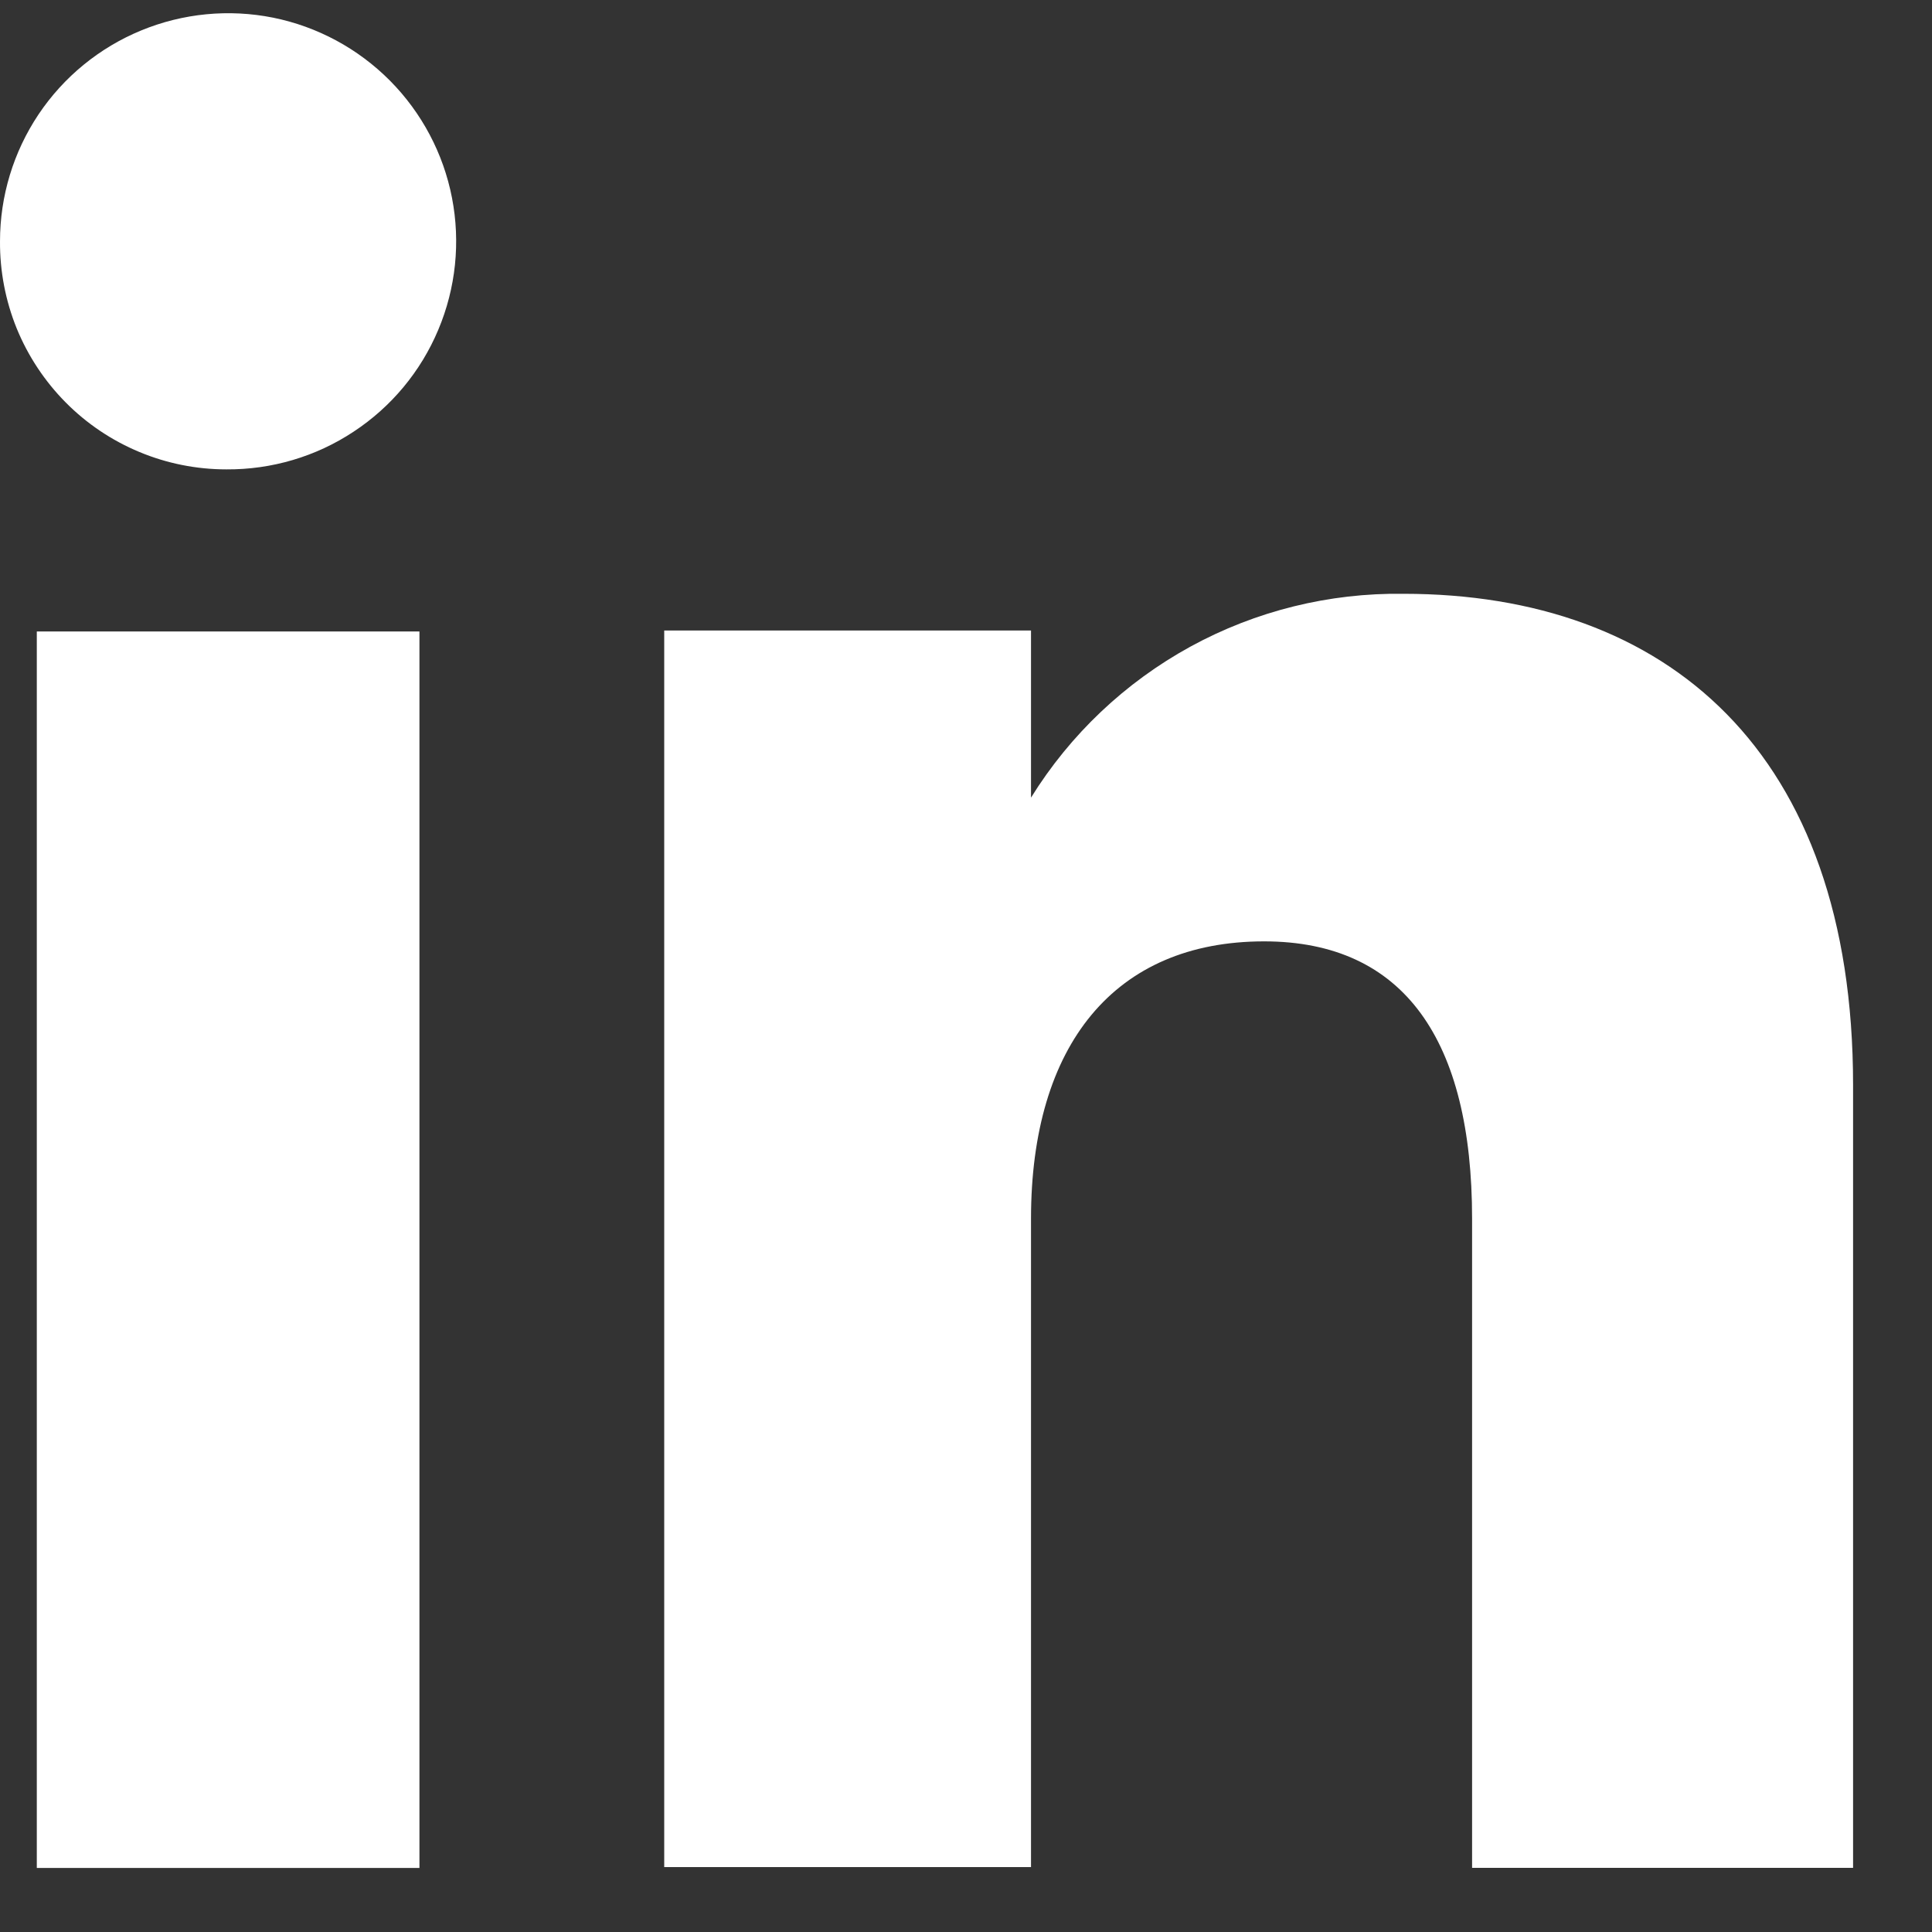
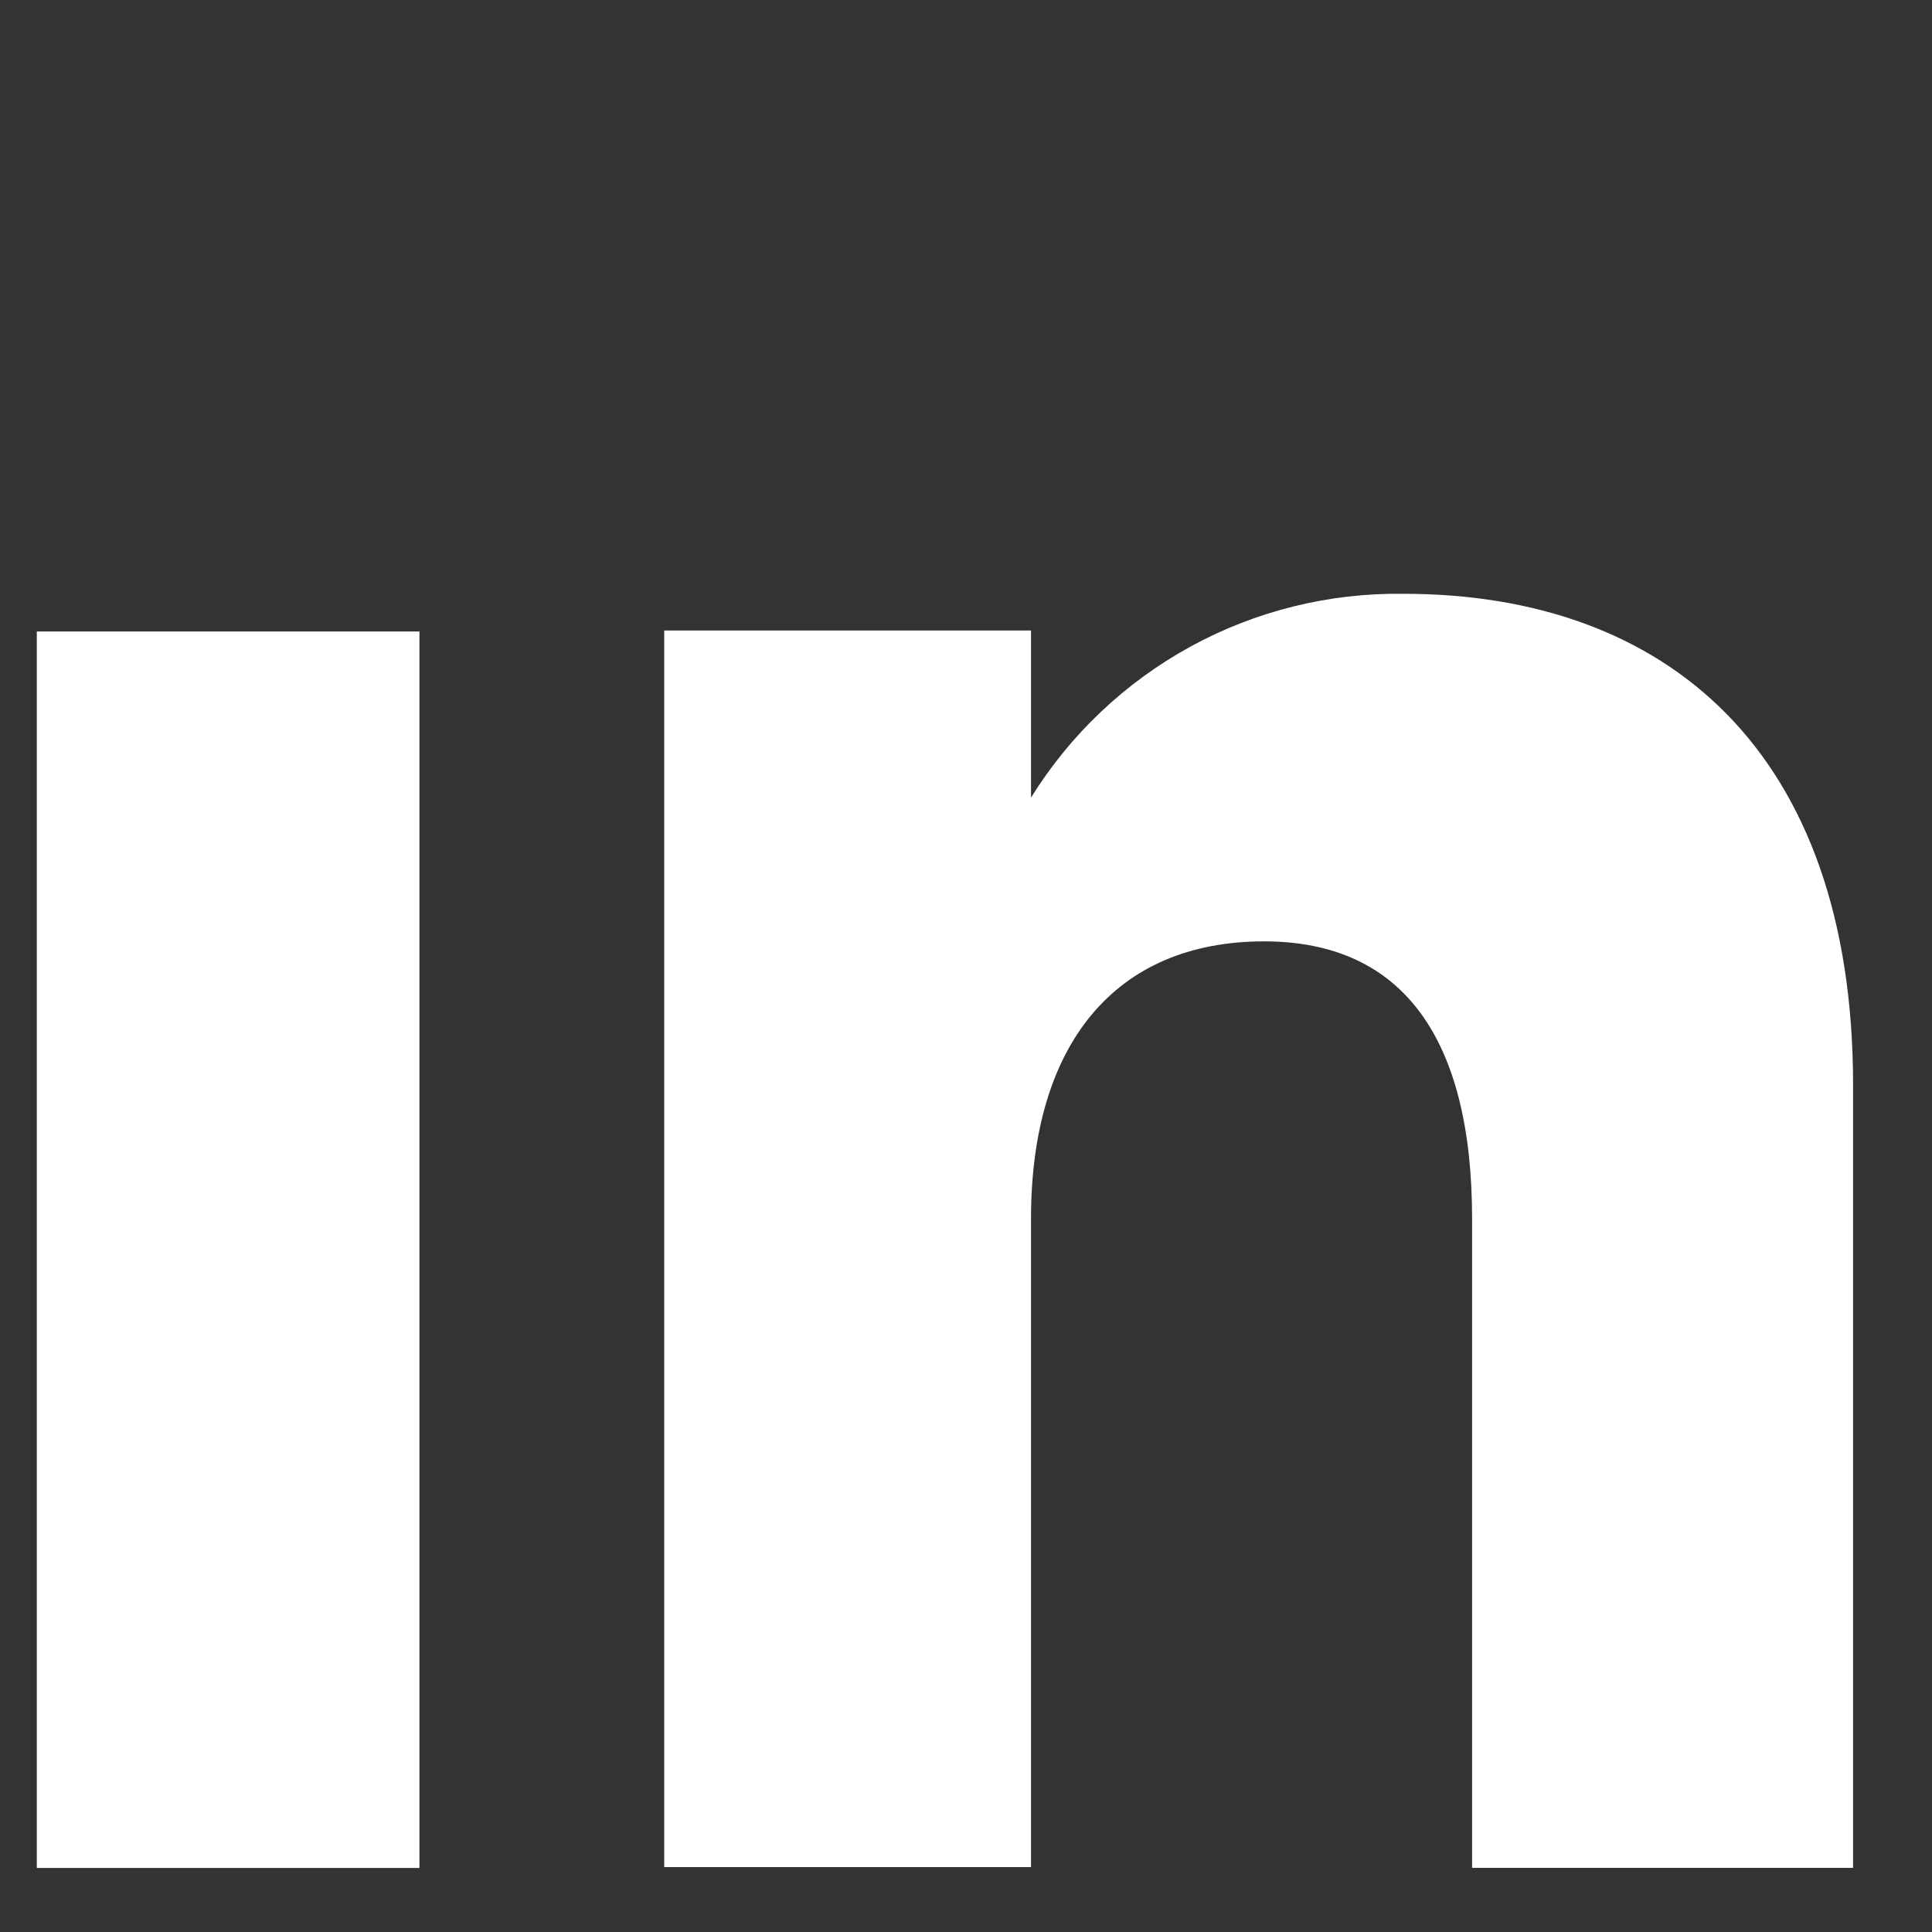
<svg xmlns="http://www.w3.org/2000/svg" width="20" height="20" viewBox="0 0 20 20" fill="none">
  <rect x="0" y="0" width="20" height="20" fill="#333333" stroke="none" />
  <path d="M4.342 6.537H0.381V19.337H4.342V6.537Z" fill="white" />
-   <path d="M2.344 4.859C2.812 4.862 3.27 4.727 3.66 4.469C4.051 4.212 4.356 3.845 4.537 3.414C4.719 2.982 4.768 2.507 4.679 2.048C4.59 1.589 4.366 1.167 4.037 0.835C3.707 0.503 3.287 0.276 2.828 0.183C2.37 0.091 1.894 0.137 1.462 0.315C1.029 0.493 0.659 0.796 0.399 1.184C0.139 1.573 7.64007e-05 2.03 6.38494e-05 2.498C-0.002 2.807 0.057 3.114 0.173 3.4C0.29 3.686 0.463 3.947 0.68 4.166C0.898 4.386 1.157 4.56 1.443 4.679C1.728 4.798 2.035 4.859 2.344 4.859V4.859Z" fill="white" />
  <path d="M10.673 12.616C10.673 10.817 11.538 9.745 13.086 9.745C14.539 9.745 15.239 10.774 15.239 12.616V19.336H19.183V11.232C19.183 7.773 17.246 6.147 14.53 6.147C13.76 6.136 12.999 6.324 12.323 6.694C11.648 7.064 11.079 7.602 10.673 8.257V6.527H6.876V19.328H10.673V12.616Z" fill="white" />
</svg>